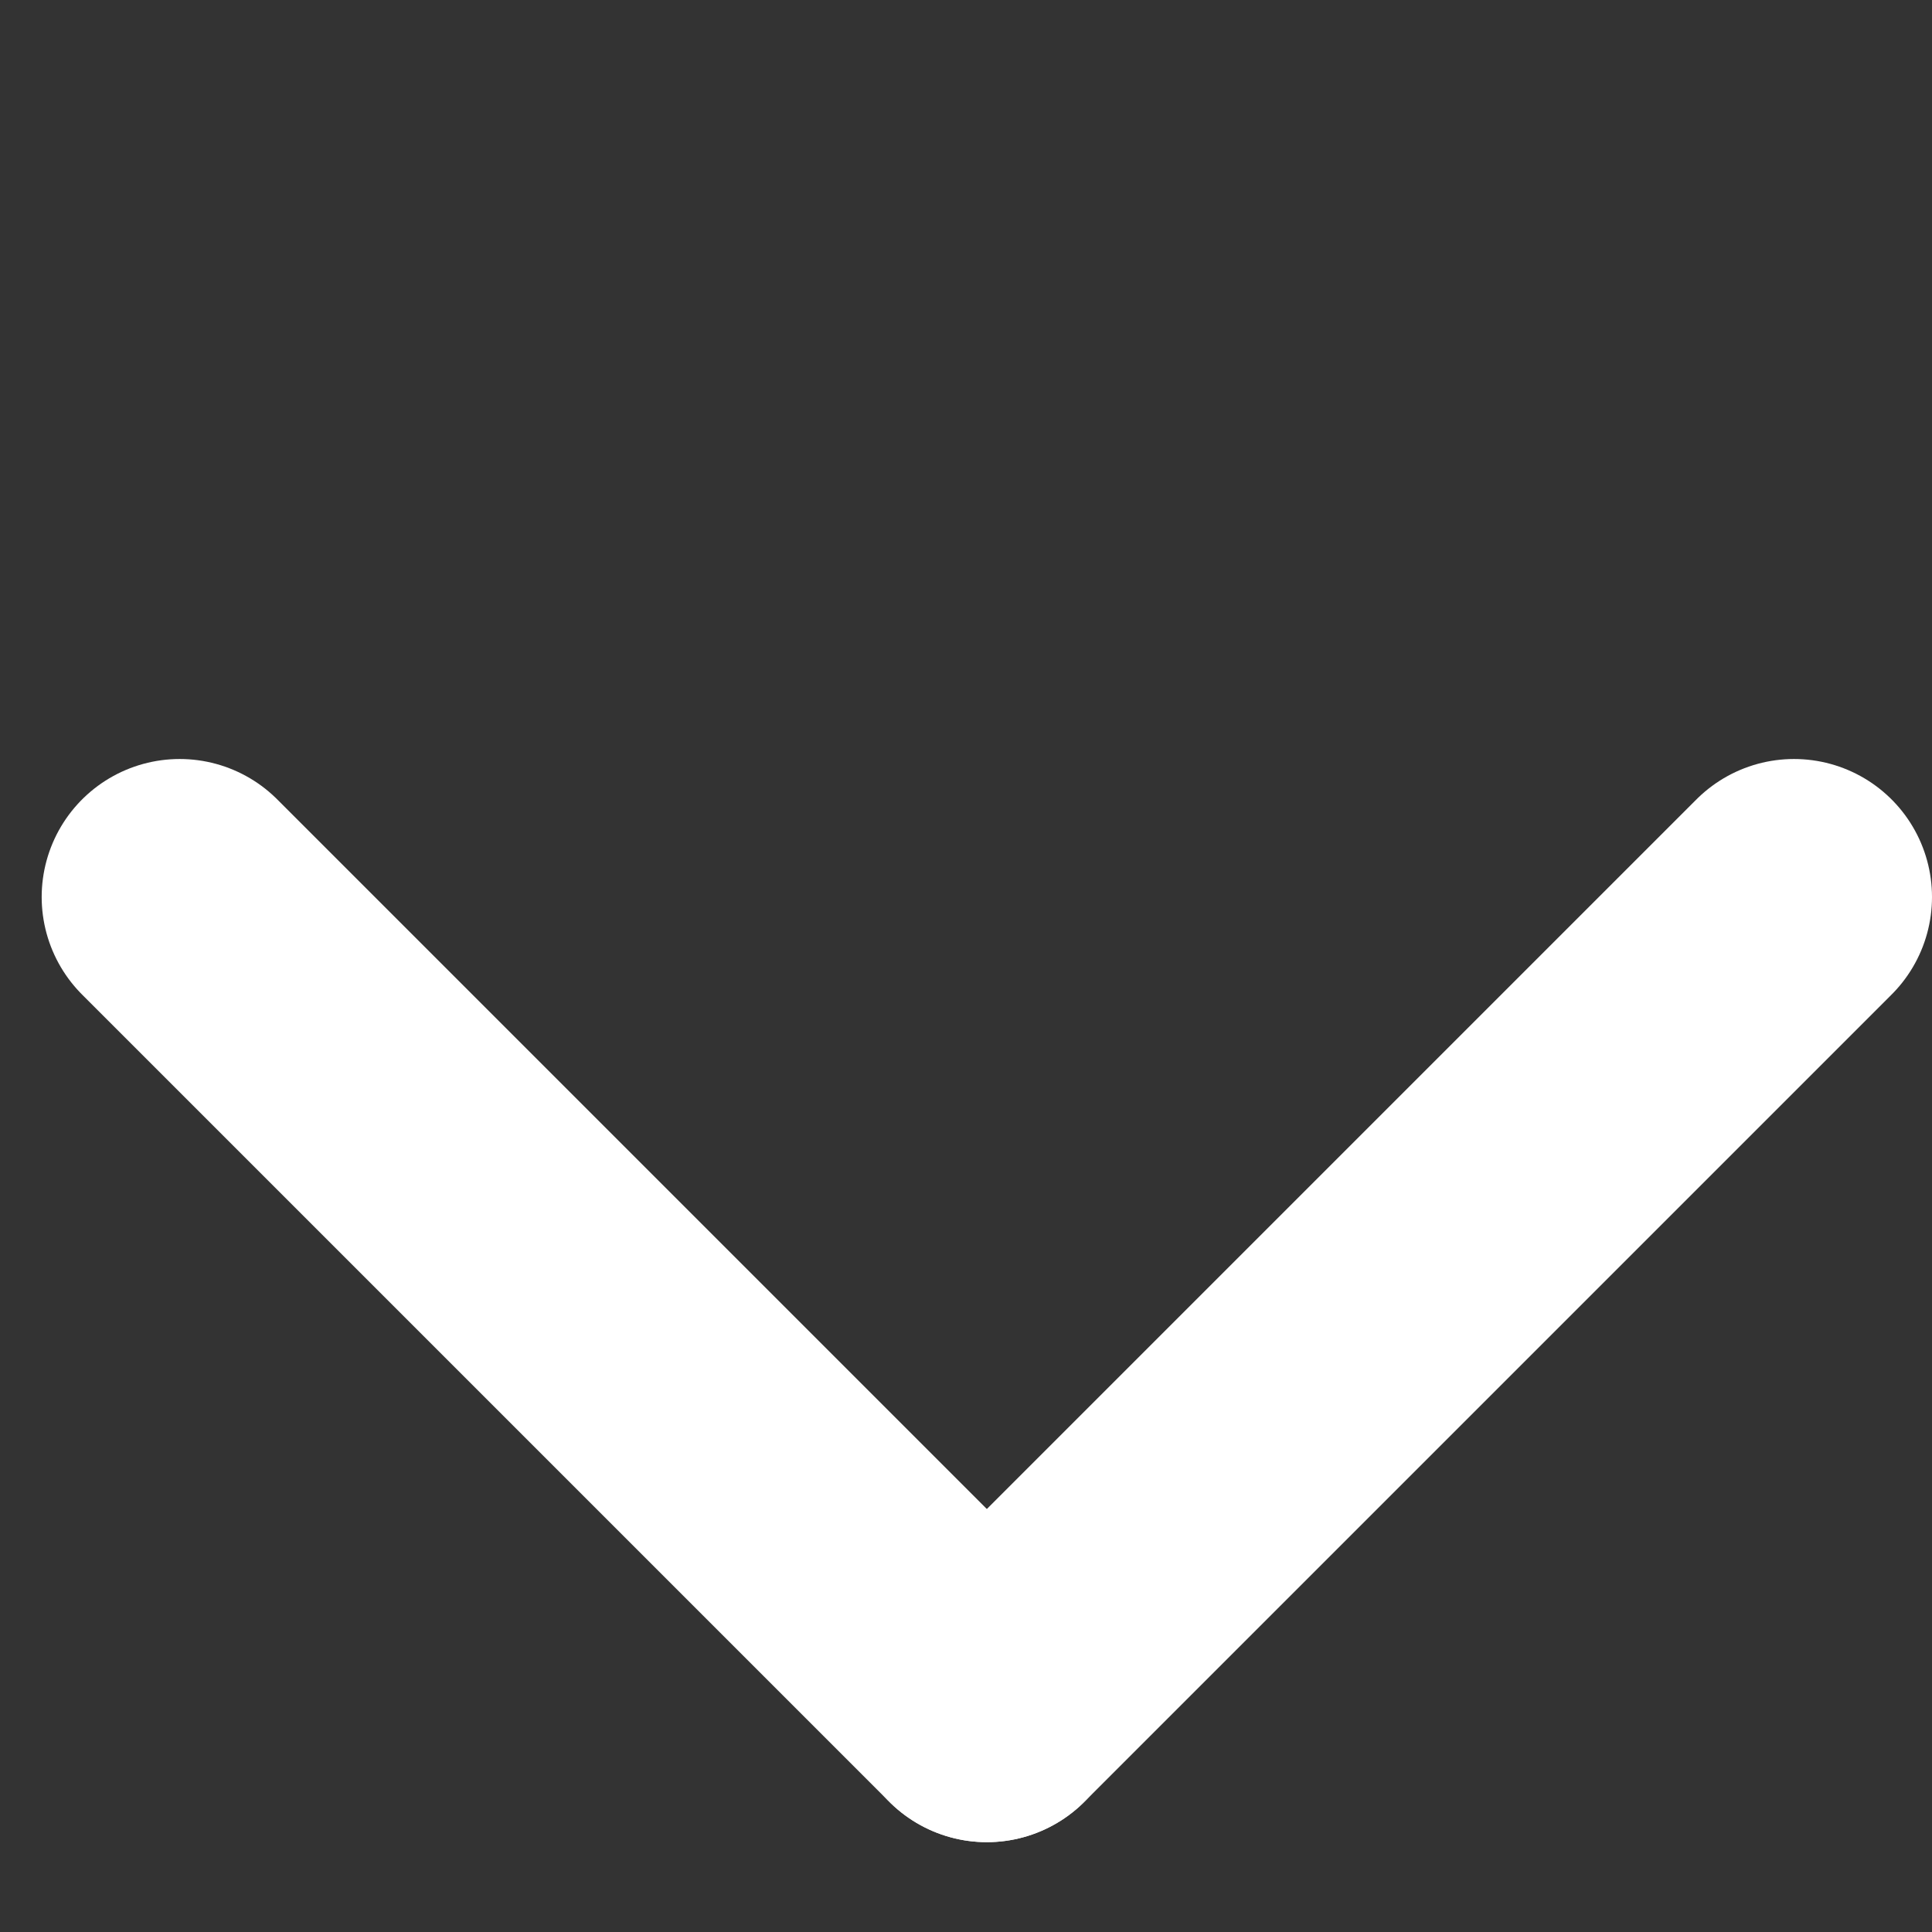
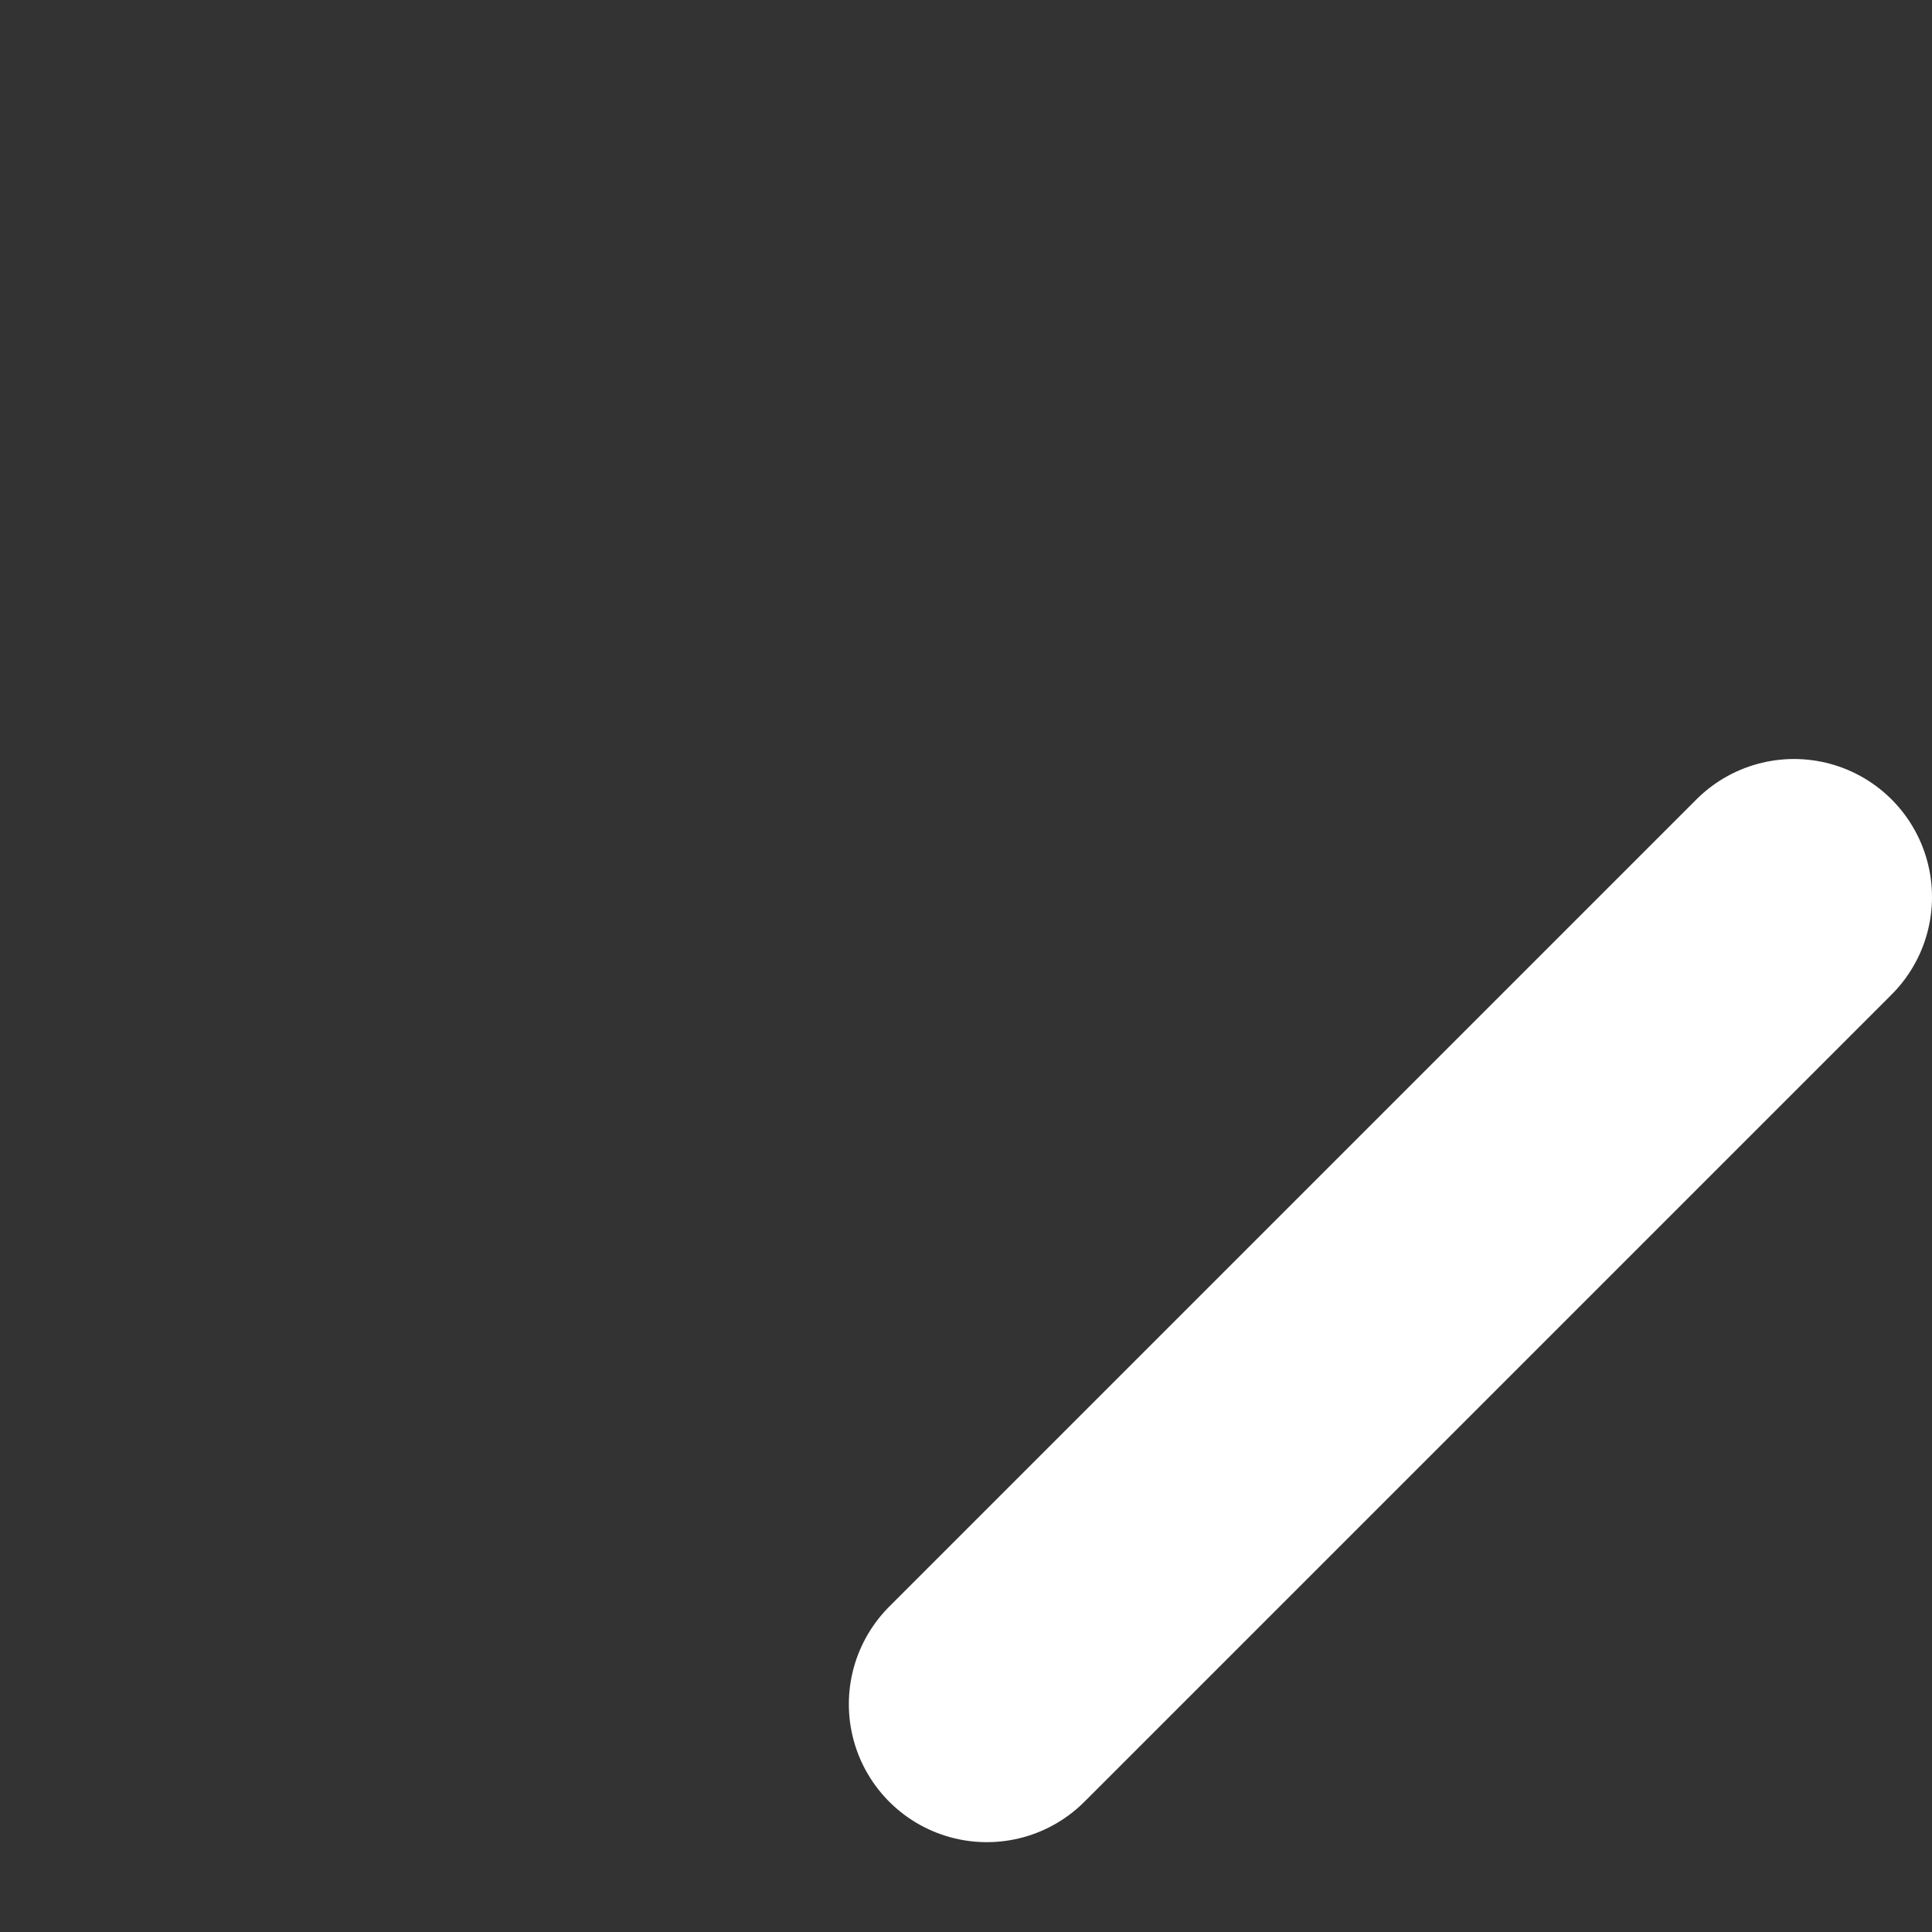
<svg xmlns="http://www.w3.org/2000/svg" width="14" height="14" viewBox="0 0 14 14" fill="none">
  <rect x="0" y="0" width="14" height="14" fill="#333333" stroke="none" />
  <g id="Gruppe 490">
    <path id="Linie 6" d="M13 6.5L7.151 12.349" stroke="#fff" stroke-width="2" stroke-linecap="round" />
-     <path id="Linie 7" d="M1.302 6.5L7.151 12.349" stroke="#fff" stroke-width="2" stroke-linecap="round" />
  </g>
</svg>